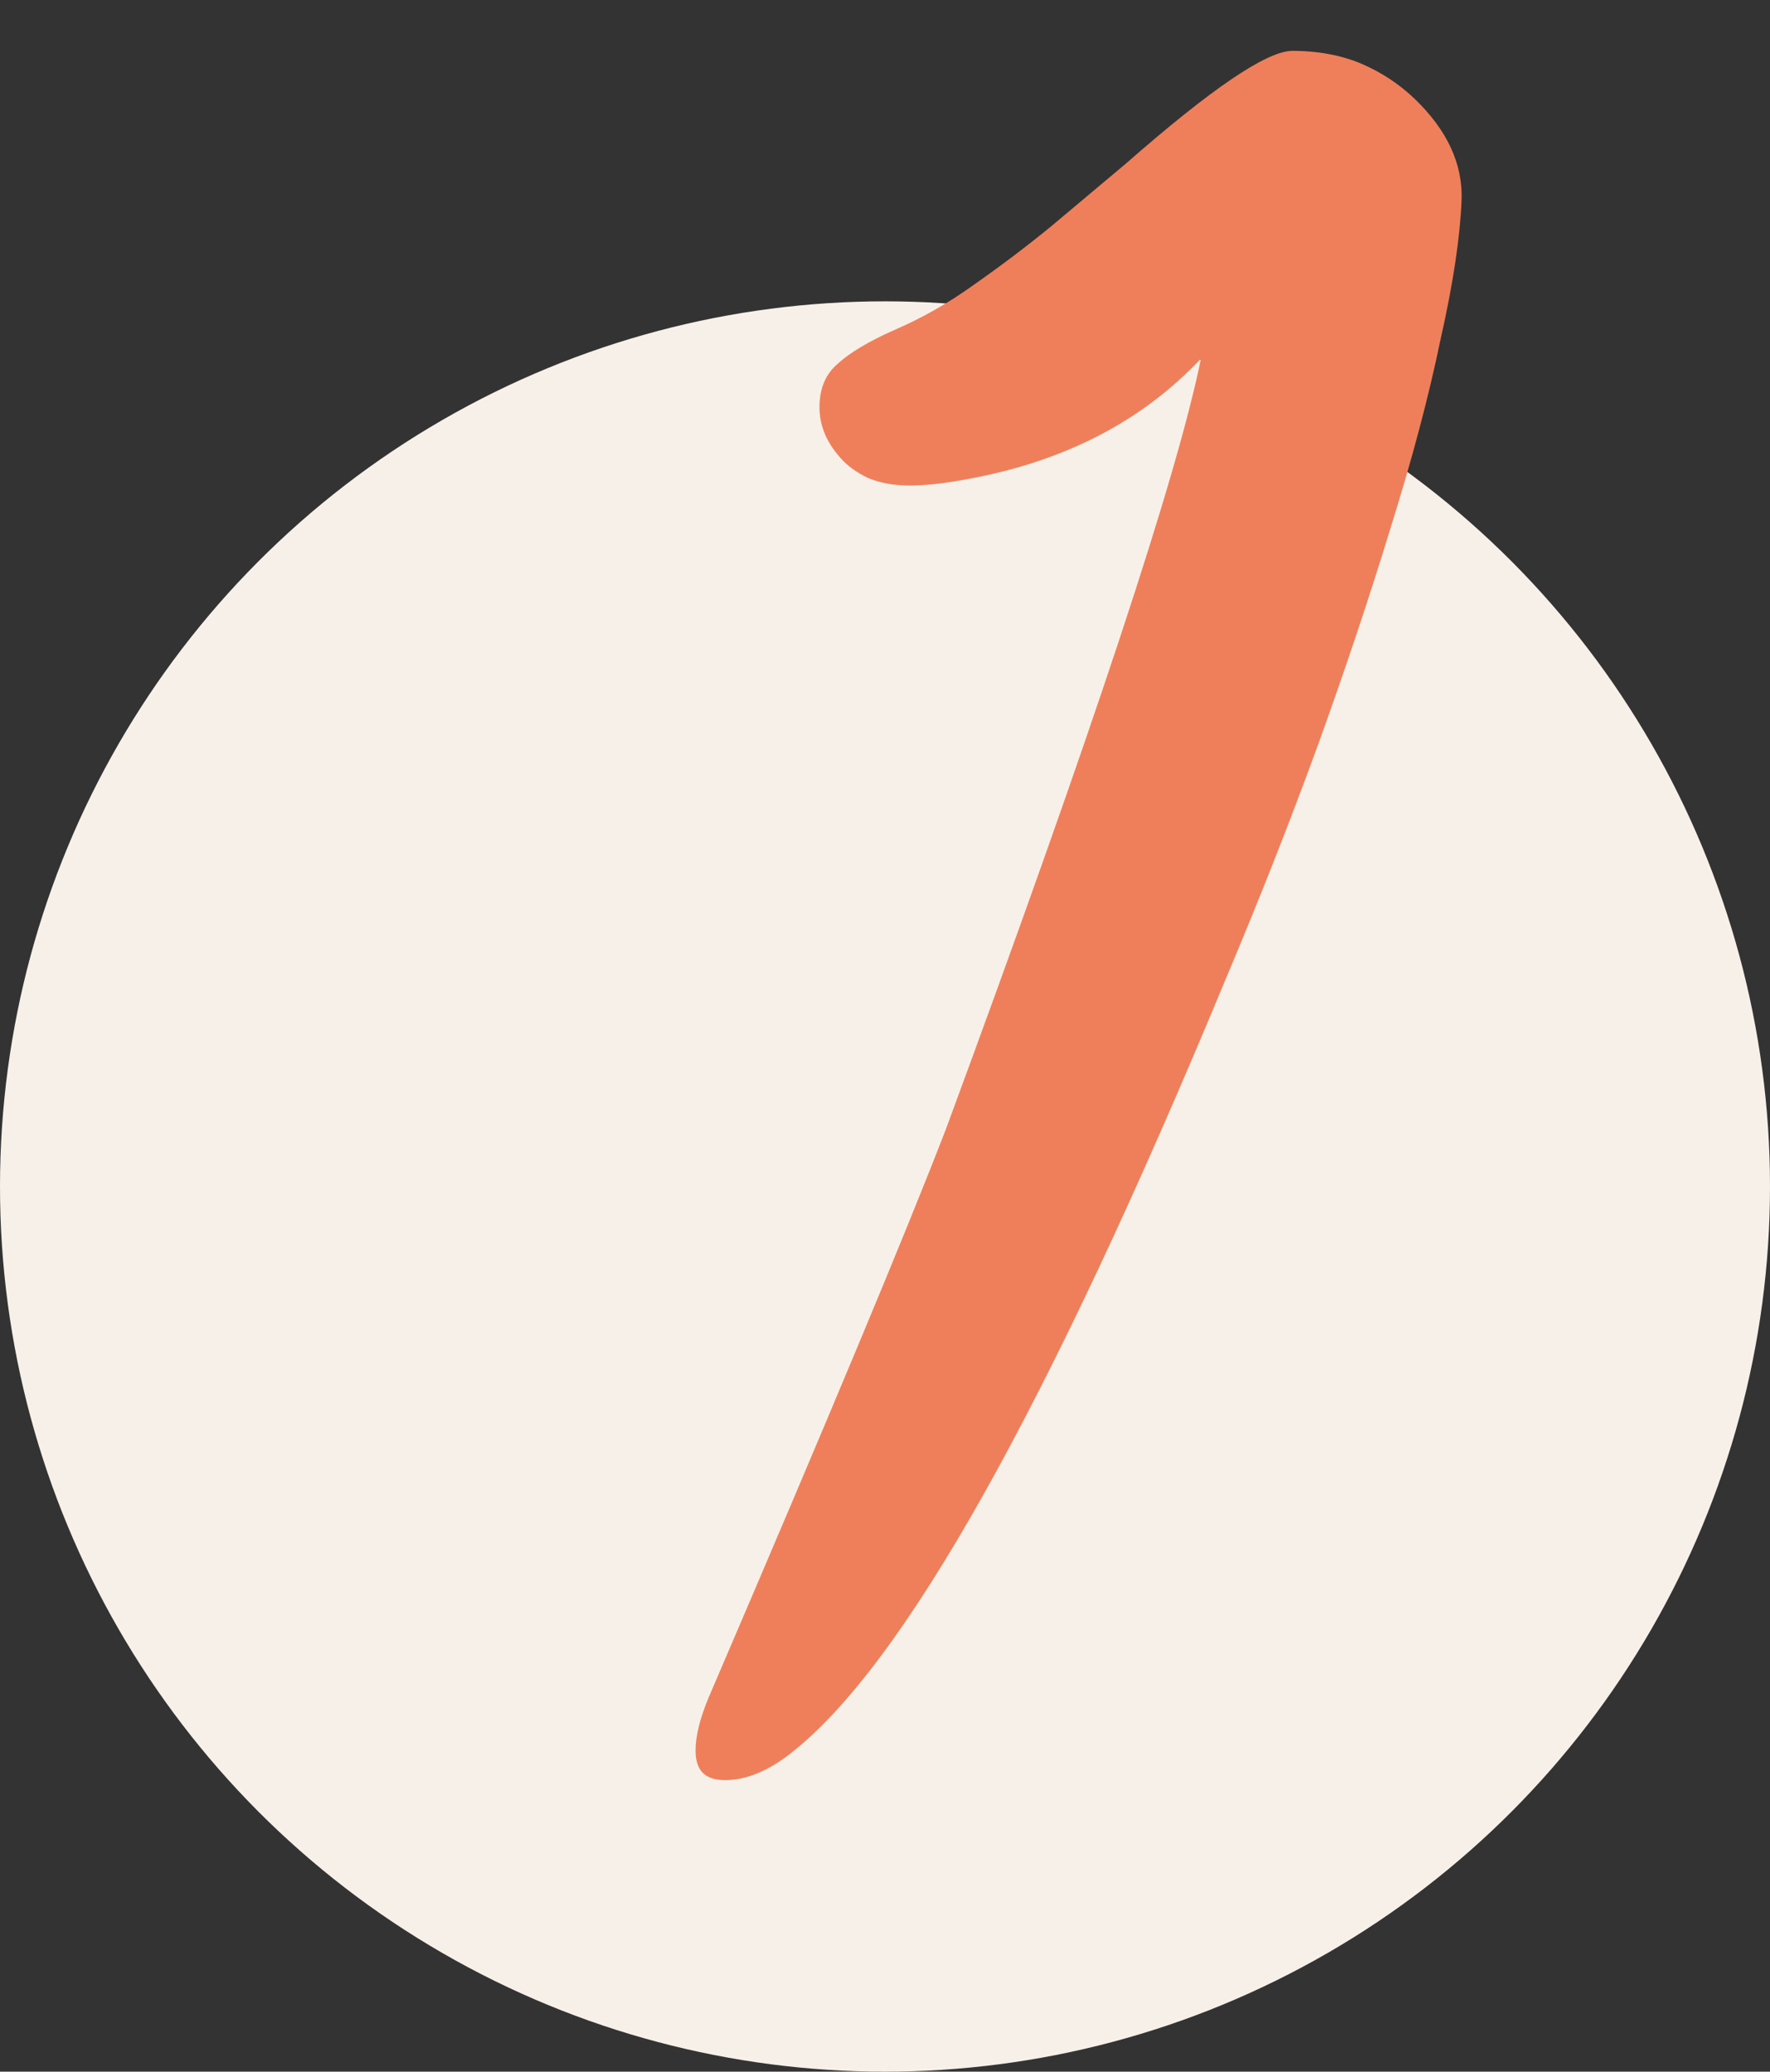
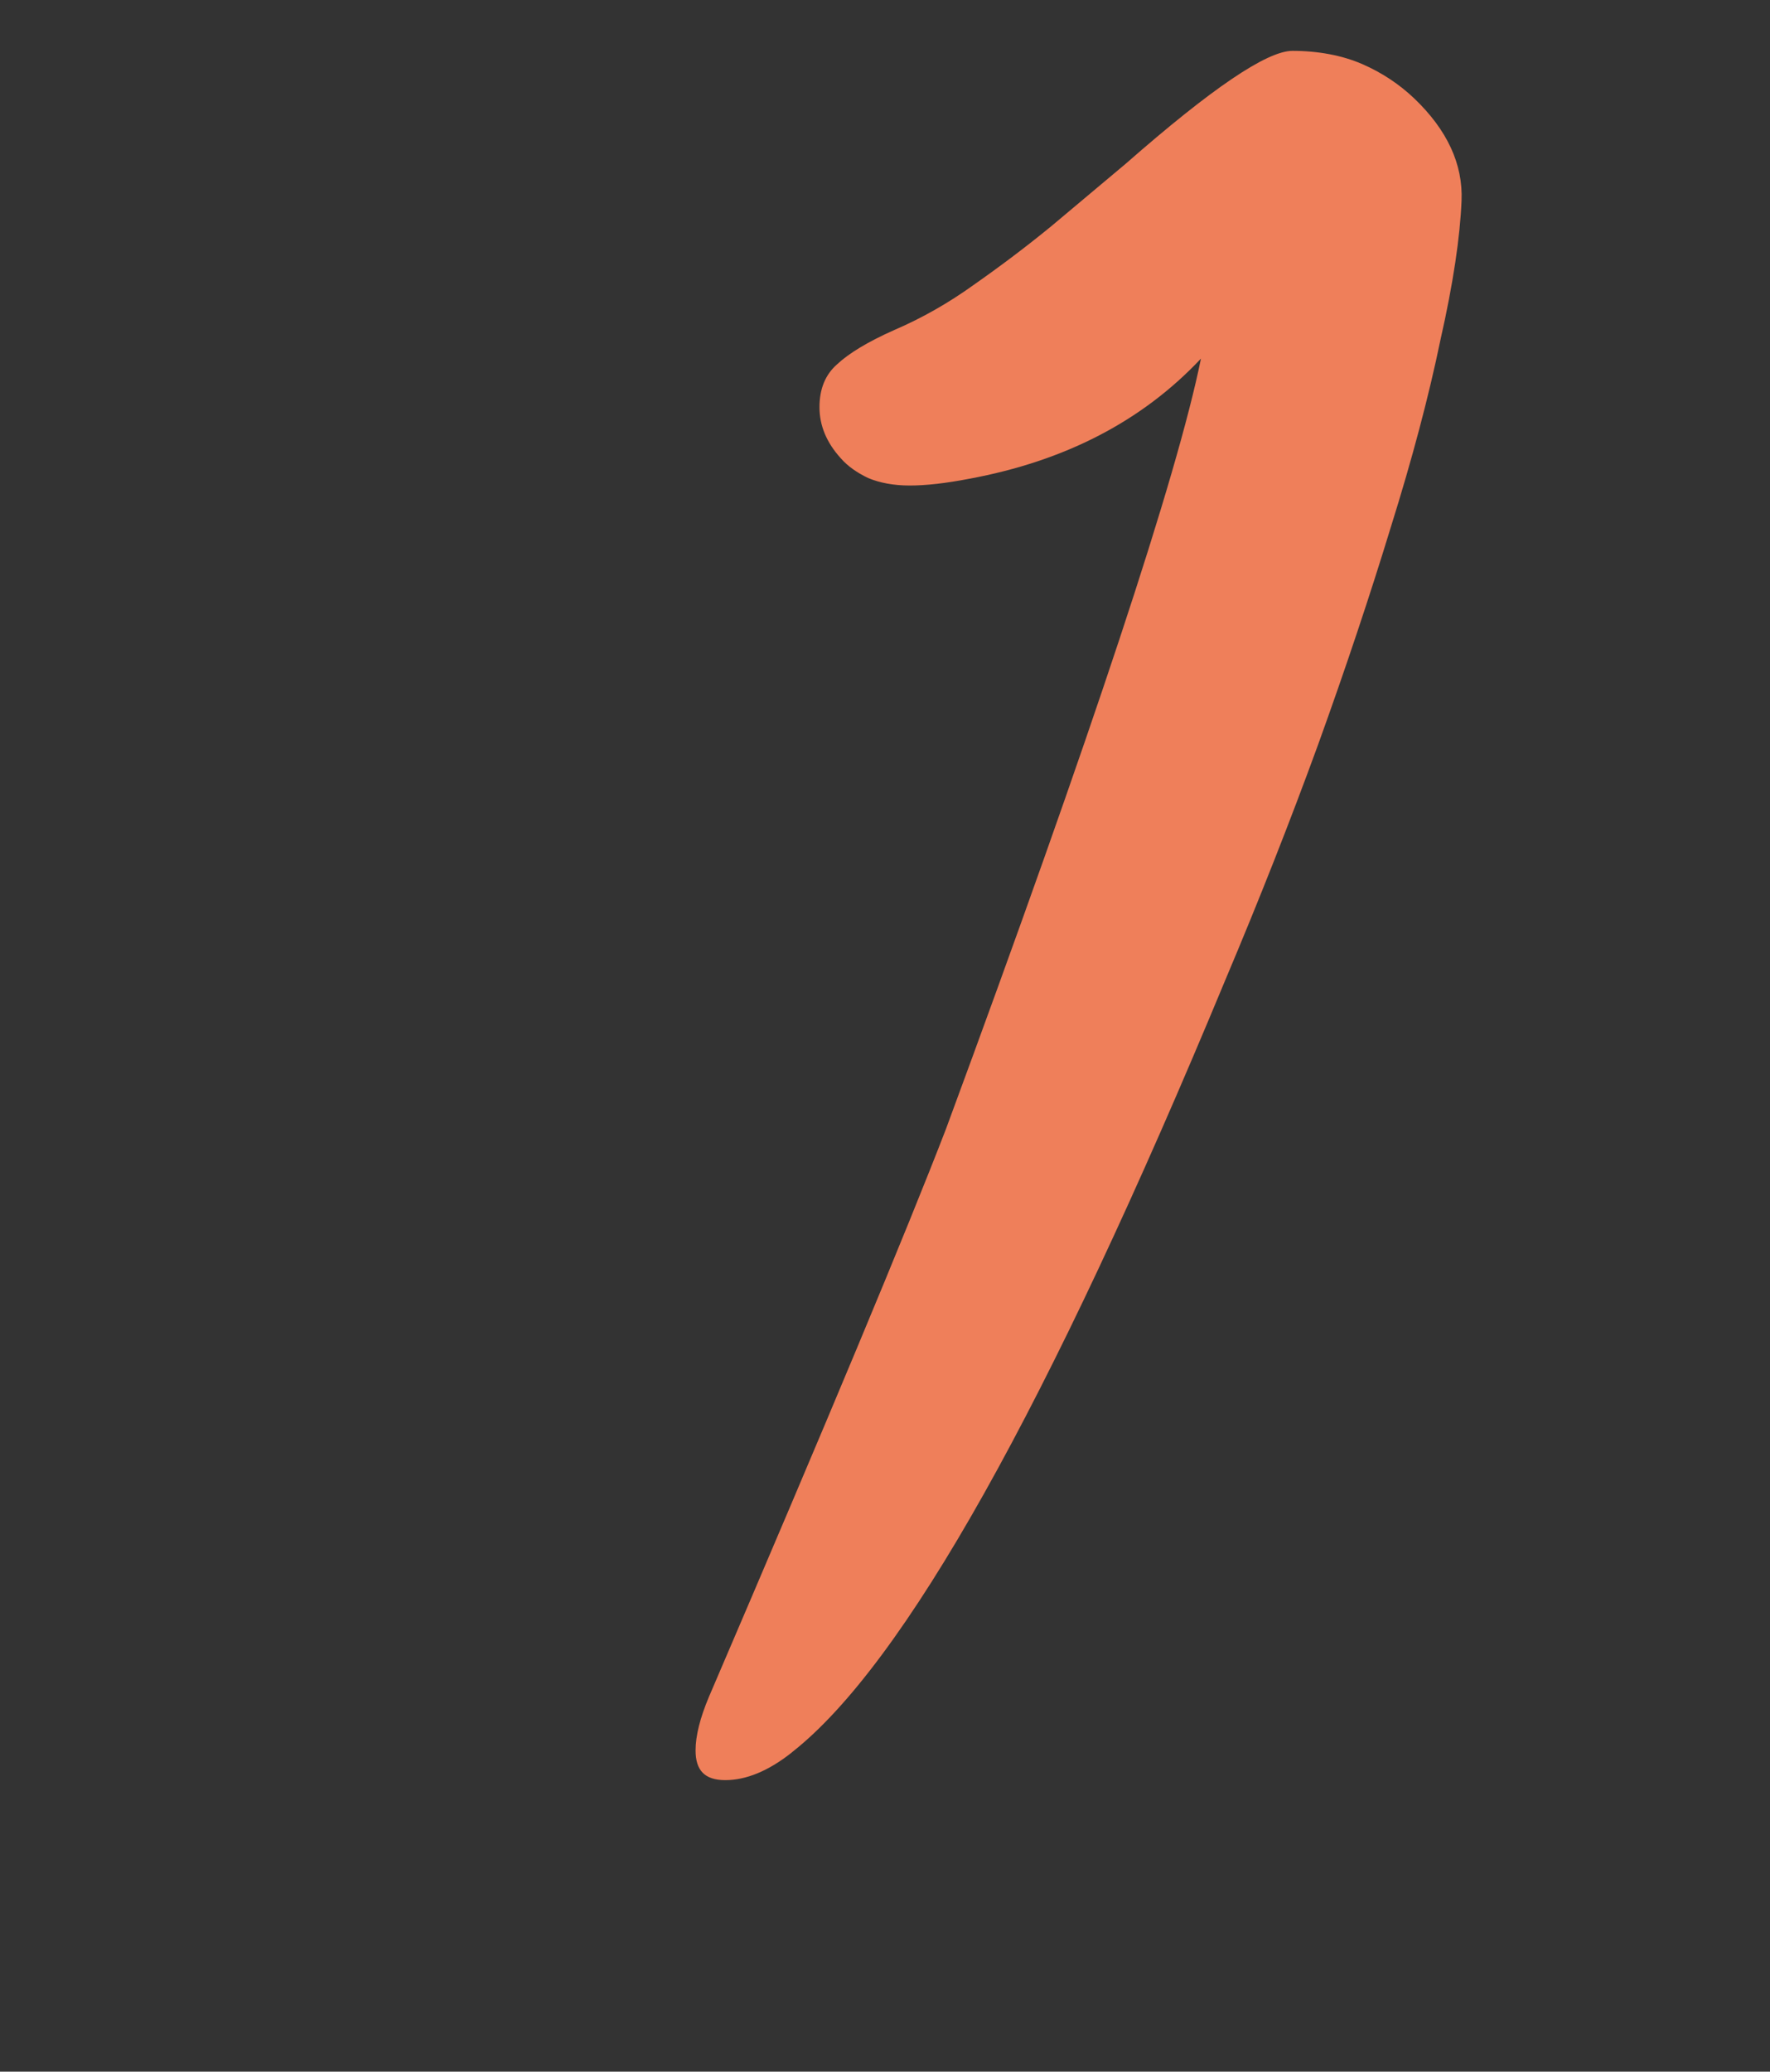
<svg xmlns="http://www.w3.org/2000/svg" id="Persos" viewBox="0 0 47 55">
  <rect x="0" y="0" width="47" height="55" fill="#333333" stroke="none" />
  <defs>
    <style>.cls-1{fill:#f7f0e8;}.cls-2{fill:#ef7f5a;}</style>
  </defs>
-   <circle class="cls-1" cx="23.5" cy="31.5" r="23.5" />
  <path class="cls-2" d="m21.02,46.53c-.62.49-1.21.73-1.76.73s-.79-.26-.79-.79c0-.39.12-.86.35-1.41,3.16-7.36,5.26-12.39,6.3-15.09,3.89-10.53,6.14-17.34,6.77-20.45-1.56,1.66-3.61,2.72-6.15,3.19-.62.12-1.15.18-1.58.18s-.8-.07-1.11-.2c-.29-.14-.54-.31-.73-.53-.37-.41-.56-.86-.56-1.35s.16-.87.47-1.14c.31-.29.82-.6,1.52-.91.72-.31,1.43-.71,2.11-1.2.7-.49,1.39-1.01,2.05-1.55l1.99-1.67c2.27-1.99,3.74-2.99,4.42-2.99s1.32.12,1.85.35c.53.23.99.54,1.38.91.88.84,1.3,1.75,1.26,2.72-.04.96-.22,2.19-.56,3.69-.31,1.5-.75,3.16-1.32,4.98-.55,1.8-1.19,3.72-1.93,5.77-.74,2.03-1.56,4.11-2.46,6.24-4.71,11.35-8.54,18.18-11.51,20.51Z" />
</svg>